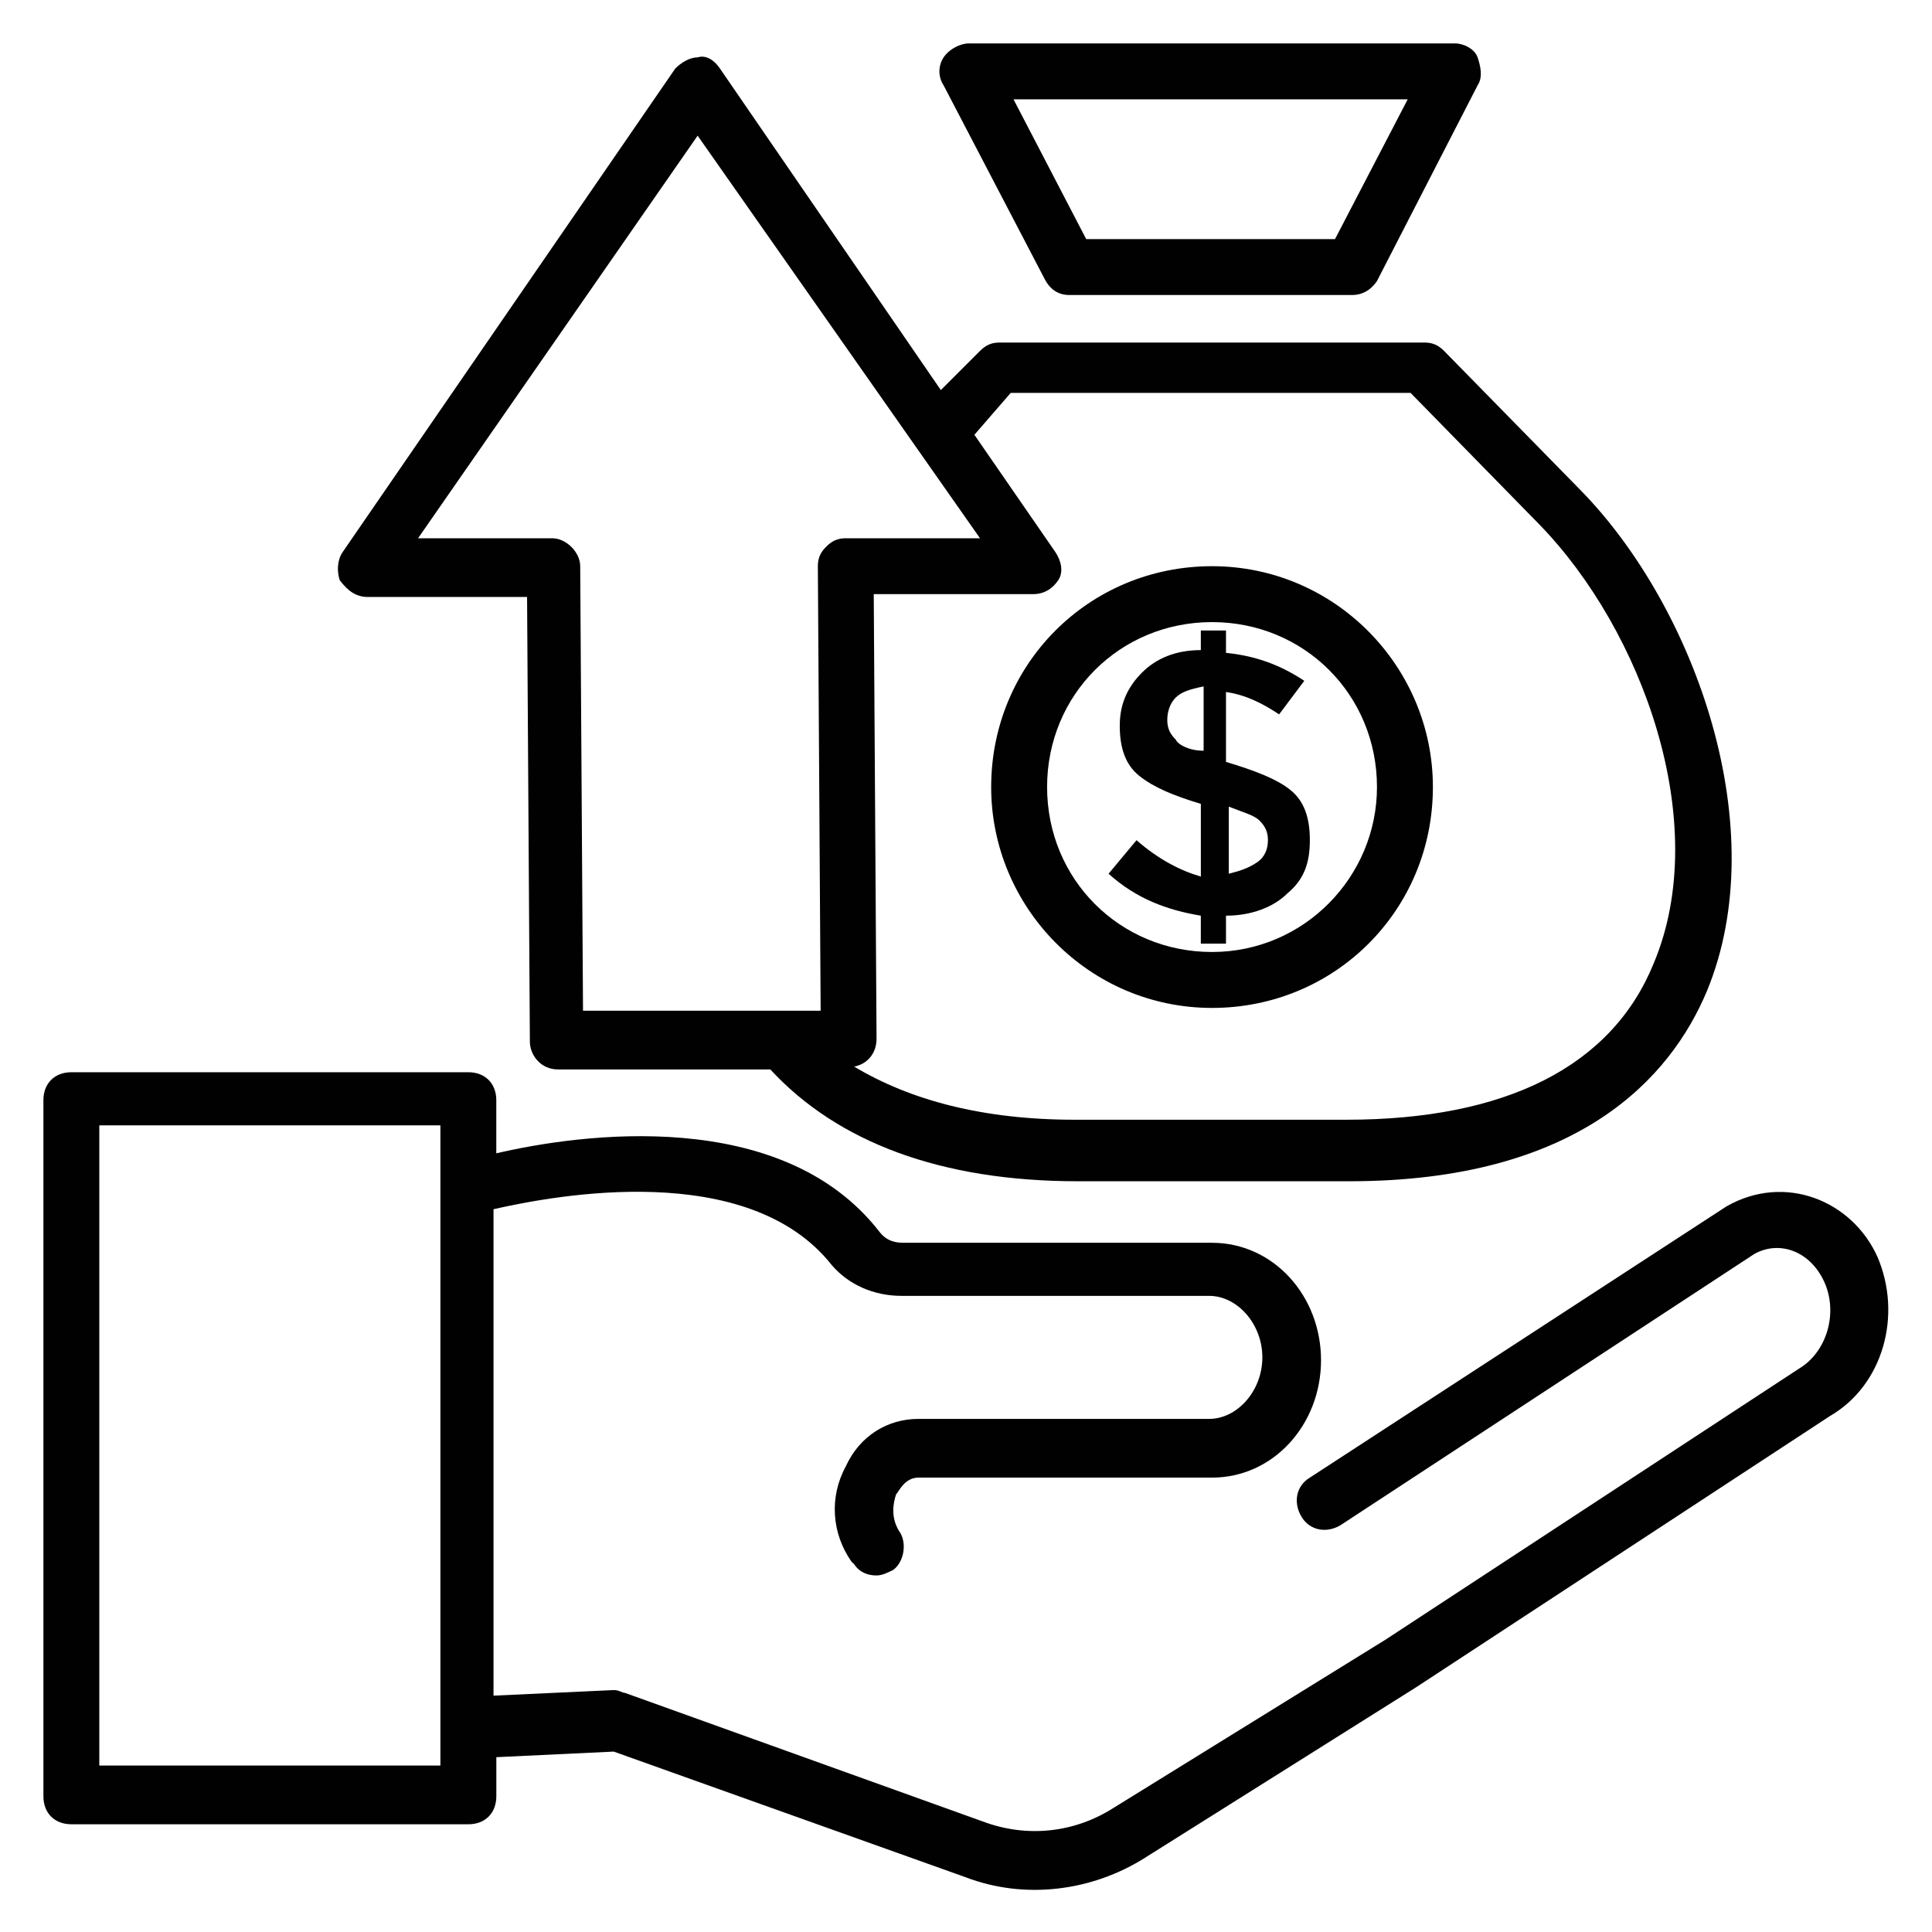
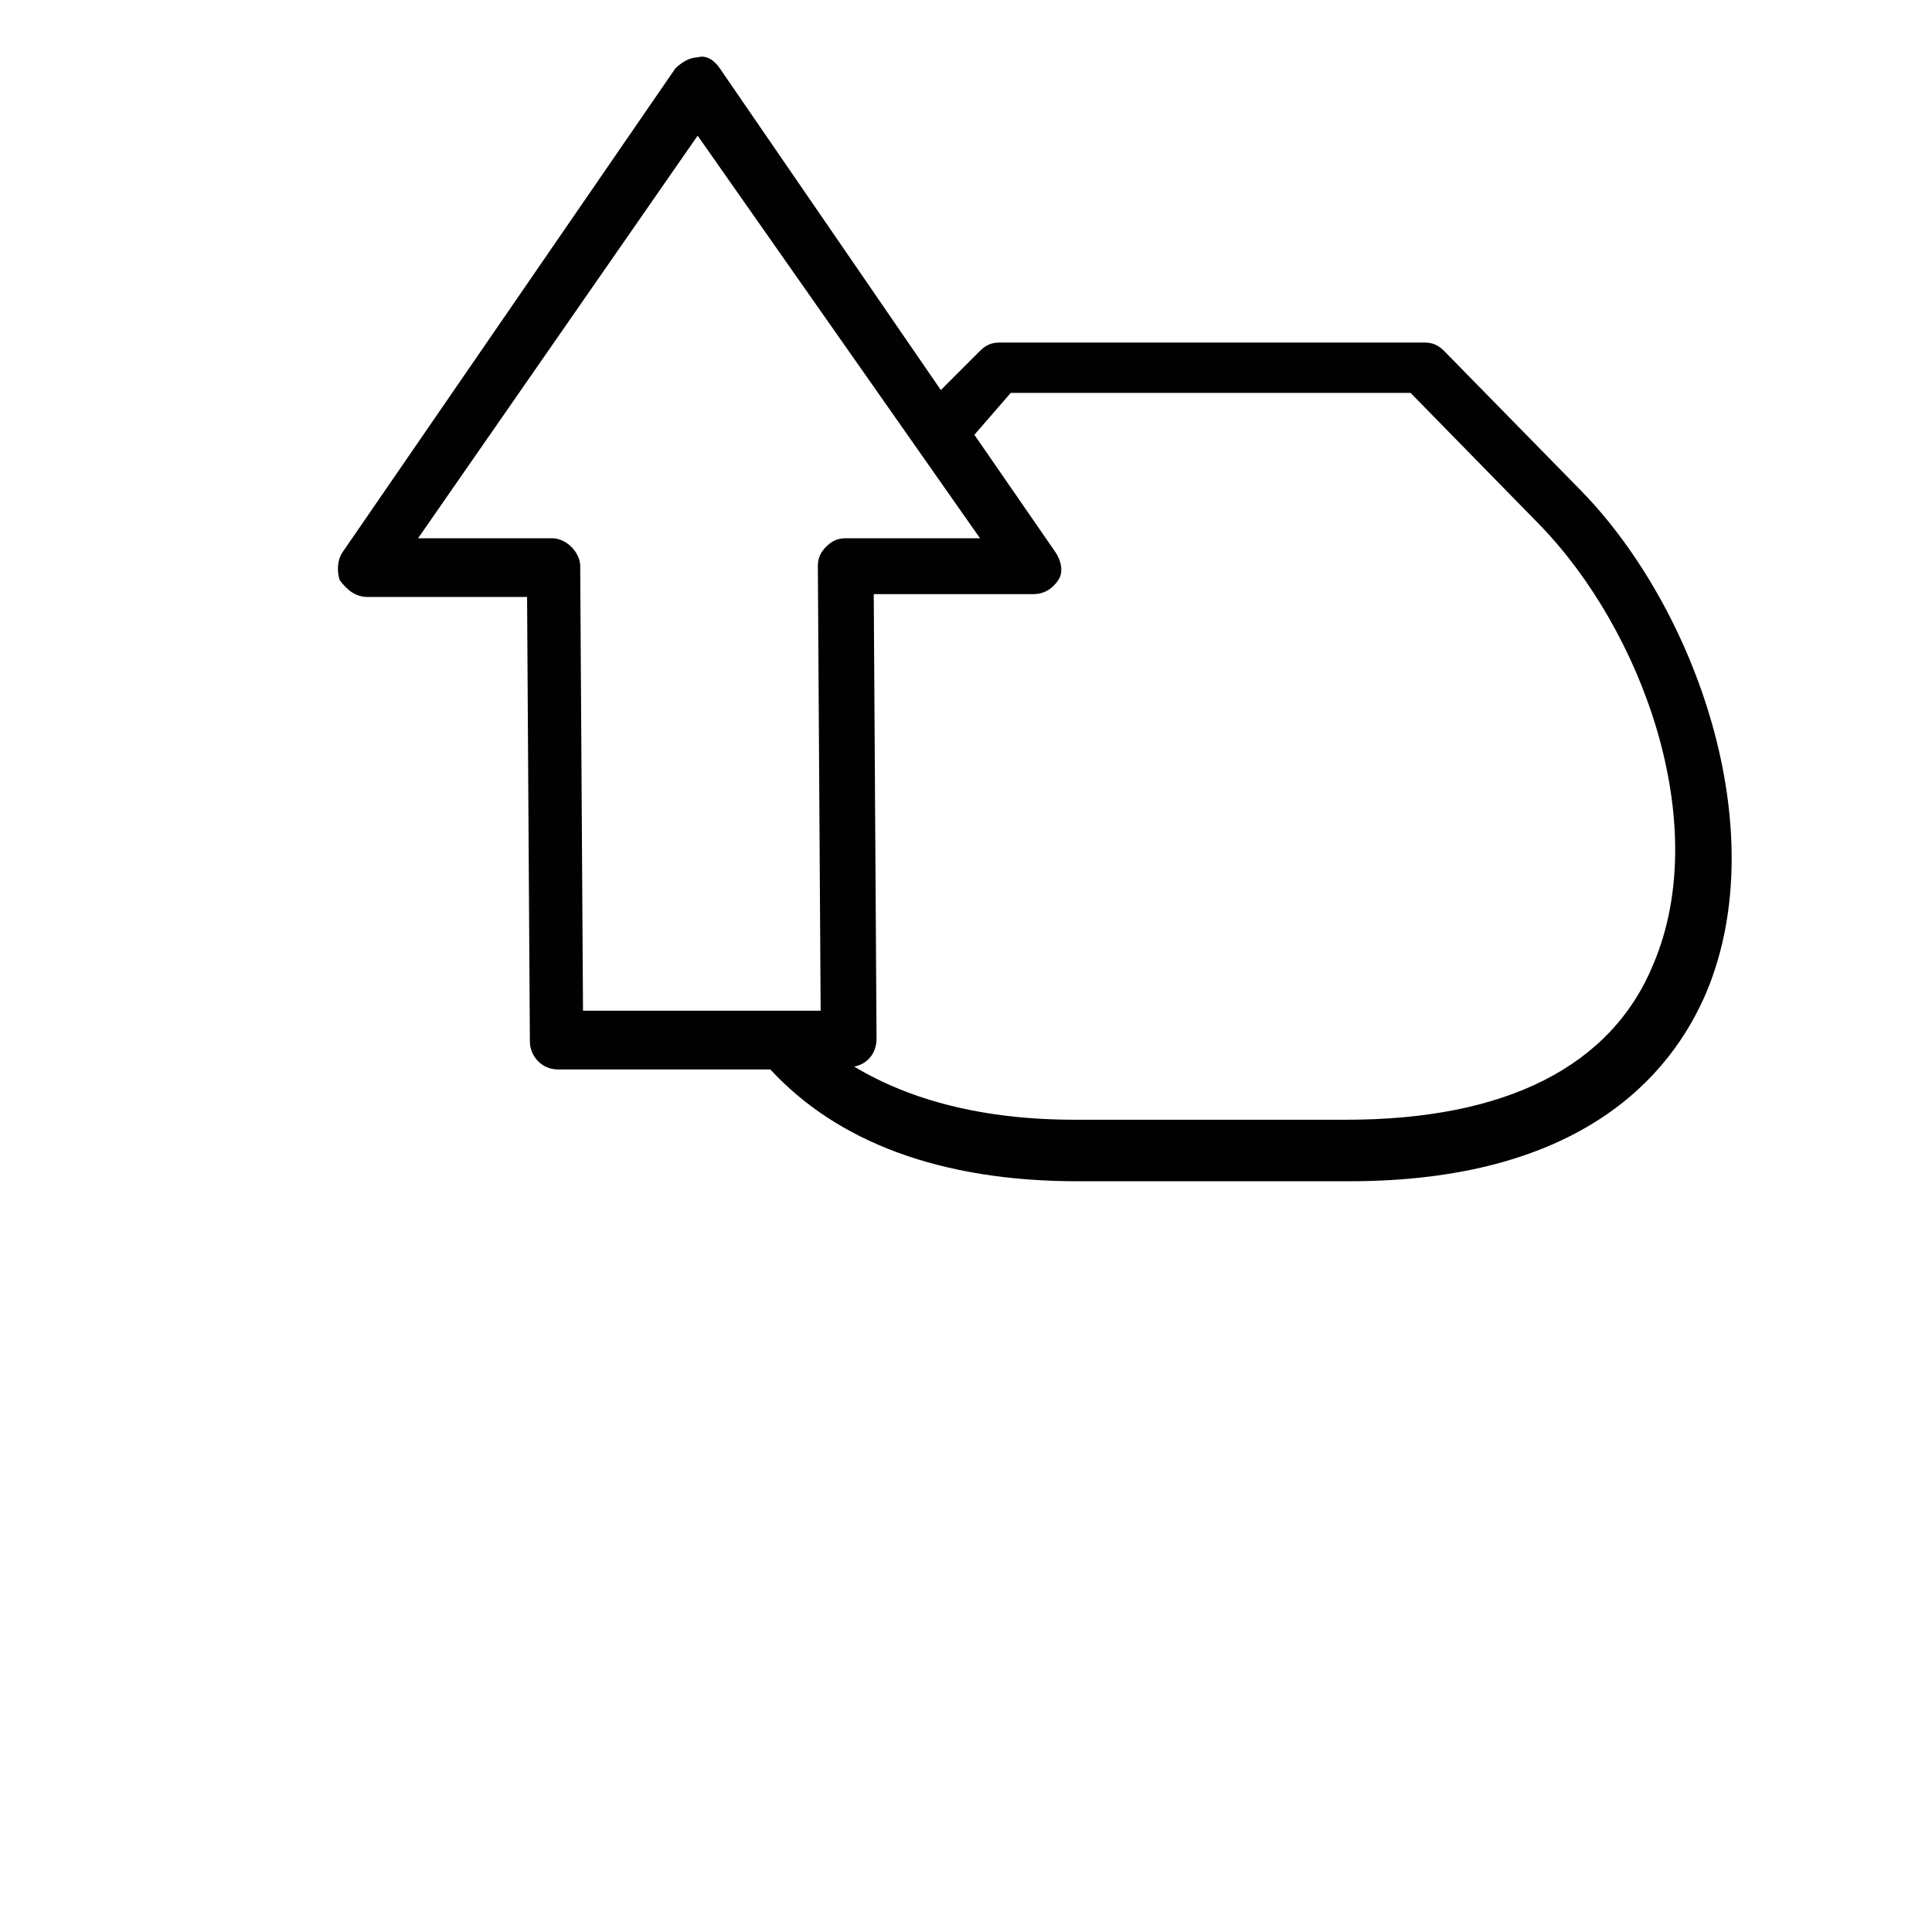
<svg xmlns="http://www.w3.org/2000/svg" width="800px" height="800px" version="1.1" viewBox="144 144 512 512">
  <g fill="#010101">
-     <path d="m641.53 477.05c-6.668-14.816-24.449-22.227-40.008-13.336l-110.39 71.867c-3.703 2.223-4.445 6.668-2.223 10.371s6.668 4.445 10.371 2.223l109.65-71.867c6.668-3.703 14.816-0.742 18.523 7.41 3.703 8.148 0.742 18.523-6.668 22.969l-109.65 71.867-71.867 44.453c-10.371 6.668-22.969 8.148-34.82 3.703l-94.836-34.082c-0.742 0-1.48-0.742-2.965-0.742l-31.859 1.48v-128.91c16.301-3.703 67.422-13.336 89.648 14.816 4.445 5.188 11.113 8.148 18.523 8.148h81.5c7.41 0 14.078 7.41 14.078 16.301s-6.668 16.301-14.078 16.301h-77.055c-8.148 0-15.559 4.445-19.262 12.594-4.445 8.148-3.703 17.781 1.48 25.191l0.742 0.742c1.48 2.223 3.703 2.965 5.926 2.965 1.48 0 2.965-0.742 4.445-1.48 2.965-2.223 3.703-7.41 1.48-10.371-2.223-3.703-1.48-7.41-0.742-9.633 0.742-0.742 2.223-4.445 5.926-4.445h77.793c16.301 0 28.895-14.078 28.895-31.117s-12.594-31.117-28.895-31.117h-81.5c-1.48 0-4.445 0-6.668-2.965-25.93-33.34-79.277-25.93-101.5-20.746v-14.078c0-4.445-2.965-7.41-7.41-7.41h-105.2c-4.445 0-7.41 2.965-7.41 7.41v184.48c0 4.445 2.965 7.41 7.41 7.41h105.21c4.445 0 7.41-2.965 7.41-7.41v-10.371l31.117-1.48 93.355 33.336c15.559 5.926 33.34 3.703 47.418-5.188l71.867-45.195 109.65-71.867c14.074-8.148 19.262-26.672 12.594-42.23zm-380.82 134.84h-90.391v-169.66h90.391z" />
-     <path d="m420.74 217.74c1.484 2.965 3.707 4.445 6.668 4.445h74.832c2.965 0 5.188-1.48 6.668-3.703l26.672-51.863c1.48-2.223 0.742-5.188 0-7.41-0.742-2.223-3.703-3.703-5.926-3.703h-128.92c-2.223 0-5.188 1.48-6.668 3.703-1.48 2.223-1.48 5.188 0 7.41zm96.316-47.418-19.262 37.043h-65.941l-19.262-37.043z" />
-     <path d="m406.67 352.58c0 31.859 25.93 58.531 58.531 58.531 32.598 0 58.531-25.93 58.531-58.531 0-31.859-25.93-58.531-58.531-58.531-32.602 0-58.531 25.93-58.531 58.531zm58.531-43.715c24.449 0 43.711 19.262 43.711 43.711 0 23.707-19.262 43.711-43.711 43.711s-43.711-19.262-43.711-43.711c-0.004-24.445 19.258-43.711 43.711-43.711z" />
-     <path d="m445.19 366.66-7.41 8.891c7.41 6.668 15.559 9.633 24.449 11.113v7.41h6.668v-7.41c6.668 0 12.594-2.223 16.301-5.926 4.445-3.703 5.926-8.148 5.926-14.078 0-5.926-1.48-10.371-5.188-13.336-3.703-2.965-9.633-5.188-17.039-7.41v-18.523c5.188 0.742 9.633 2.965 14.078 5.926l6.668-8.891c-6.668-4.445-13.336-6.668-20.746-7.41l0.004-5.922h-6.668v5.188c-6.668 0-11.855 2.223-15.559 5.926s-5.926 8.148-5.926 14.078c0 5.926 1.48 10.371 5.188 13.336 3.703 2.965 8.891 5.188 16.301 7.41v19.262c-5.191-1.48-11.117-4.445-17.047-9.633zm24.453-8.891c3.703 1.48 6.668 2.223 8.148 3.703s2.223 2.965 2.223 5.188-0.742 4.445-2.965 5.926c-2.223 1.48-4.445 2.223-7.41 2.965zm-14.078-17.781c-1.48-1.48-2.223-2.965-2.223-5.188s0.742-4.445 2.223-5.926c1.48-1.48 3.703-2.223 7.41-2.965v17.039c-3.707 0.004-6.672-1.477-7.41-2.961z" />
    <path d="m241.45 302.2h42.23l0.742 117.8c0 3.703 2.965 7.41 7.41 7.41h56.309c17.781 19.262 45.195 29.637 81.5 29.637h71.867c60.754 0 85.203-27.414 94.836-50.383 17.781-42.973-2.965-101.5-33.34-132.62l-36.305-37.043c-1.48-1.48-2.965-2.223-5.188-2.223h-112.62c-2.223 0-3.703 0.742-5.188 2.223l-10.371 10.371-58.531-85.199c-1.48-2.223-3.703-3.703-5.926-2.965-2.223 0-4.445 1.48-5.926 2.965l-88.172 128.18c-1.48 2.223-1.48 5.188-0.742 7.41 2.227 2.961 4.449 4.441 7.41 4.441zm170.41-54.086h105.95l34.082 34.82c27.414 28.152 45.938 79.277 30.375 116.32-11.113 27.414-39.266 41.488-81.5 41.488h-71.867c-24.449 0-43.711-5.188-58.531-14.078 3.703-0.742 5.926-3.703 5.926-7.41l-0.742-117.8h42.23c2.965 0 5.188-1.48 6.668-3.703 1.48-2.223 0.742-5.188-0.742-7.41l-21.484-31.117zm-82.98-68.16 74.832 106.69h-35.562c-2.223 0-3.703 0.742-5.188 2.223-1.48 1.48-2.223 2.965-2.223 5.188l0.742 117.8h-62.977l-0.742-117.8c0-3.703-3.703-7.41-7.41-7.41h-35.562z" />
  </g>
</svg>